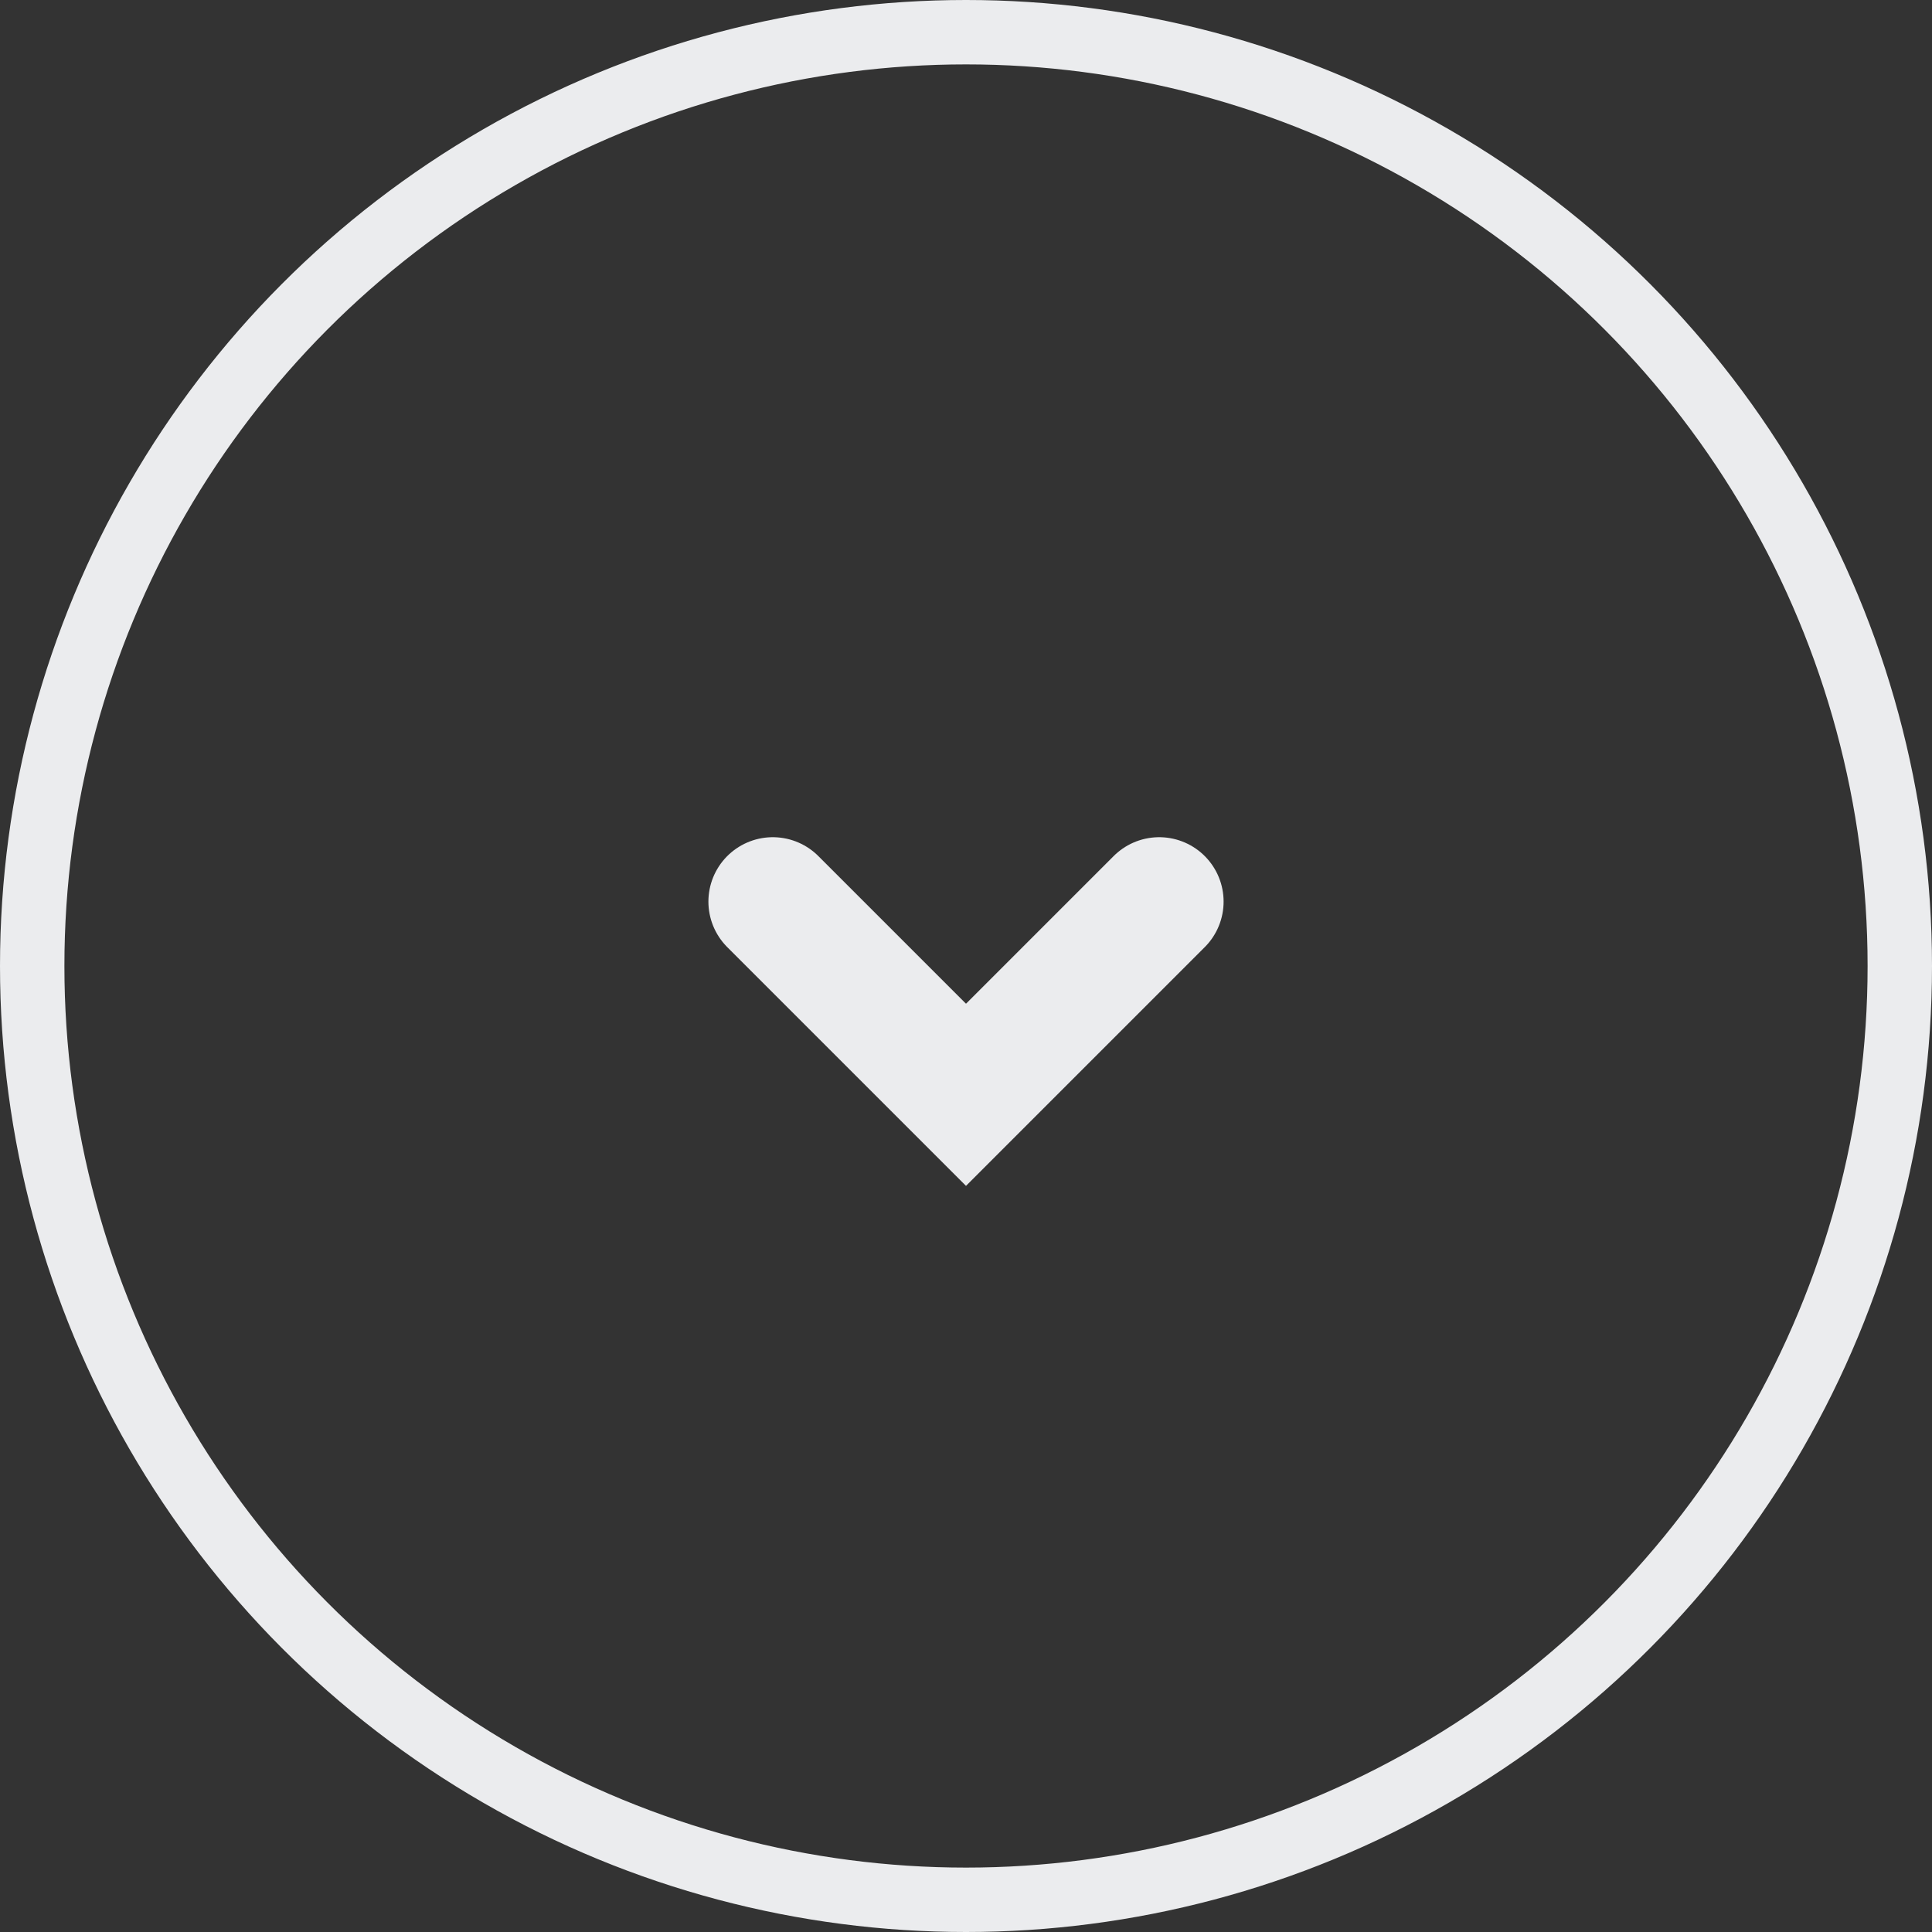
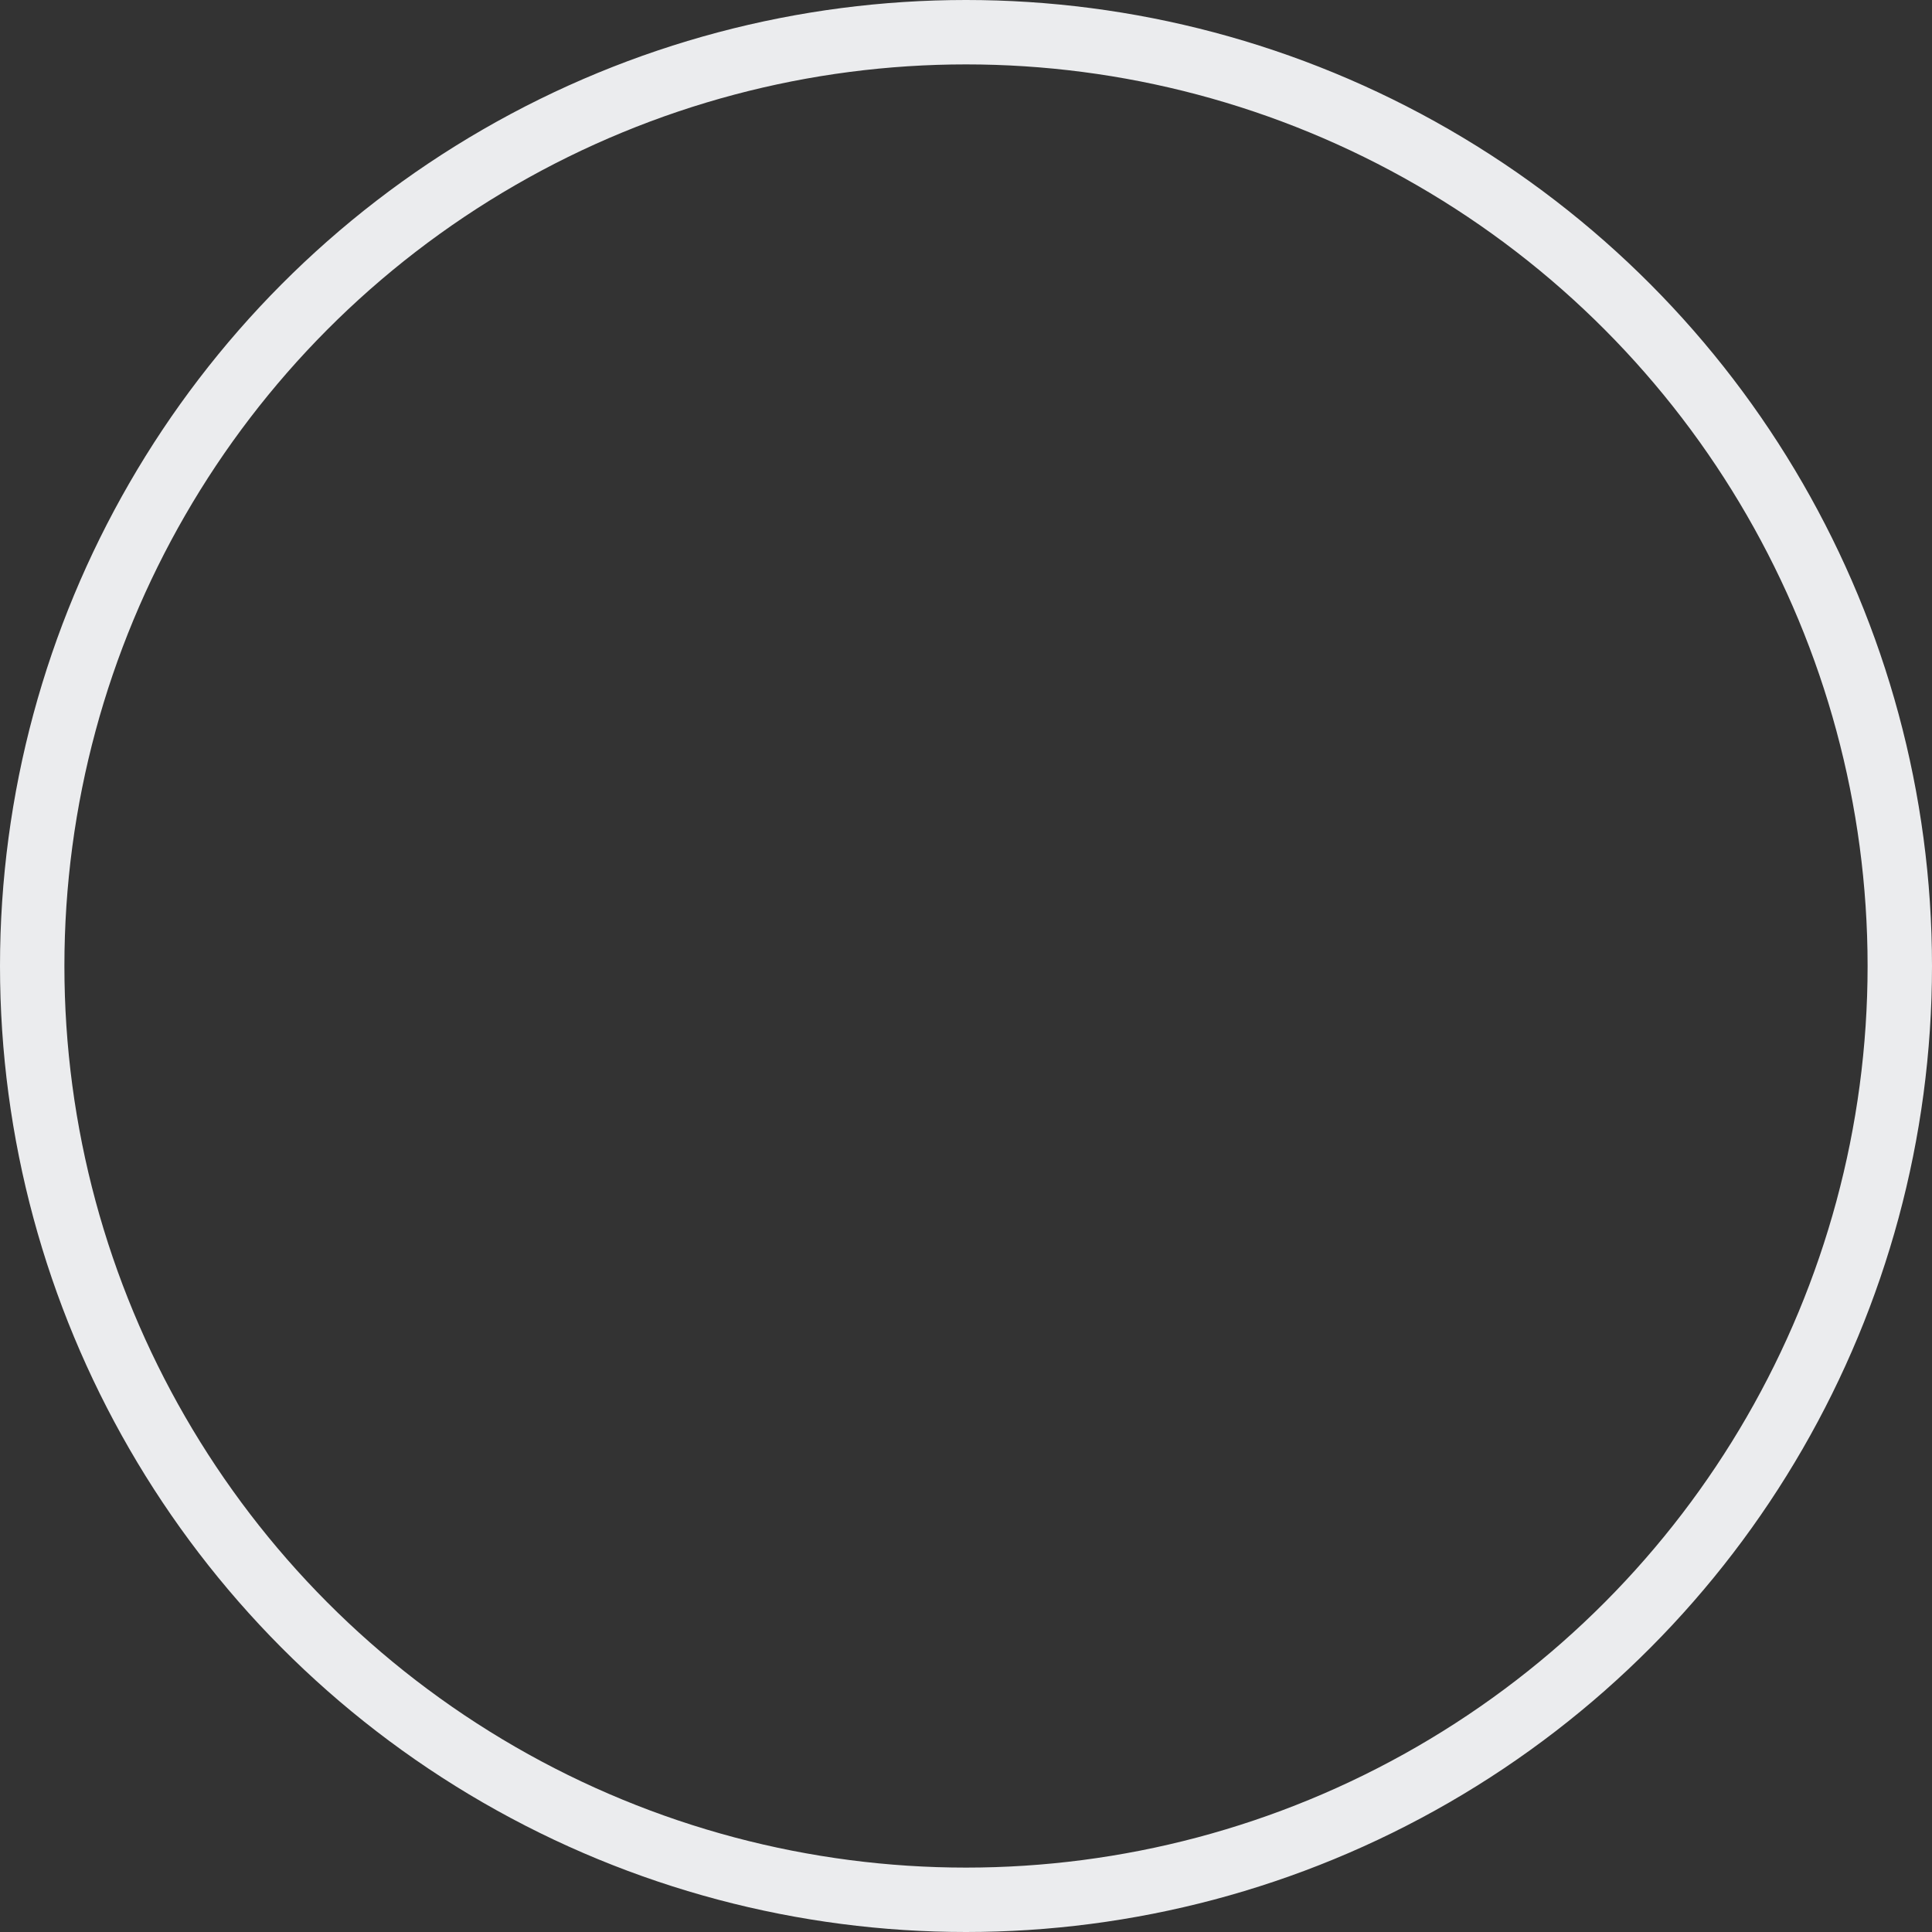
<svg xmlns="http://www.w3.org/2000/svg" width="30" height="30" viewBox="0 0 30 30" fill="none">
  <rect x="0" y="0" width="30" height="30" fill="#333333" stroke="none" />
  <circle cx="15" cy="15" r="14.5" stroke="#EBECEE" />
-   <path d="M18 14L15 17L12 14" stroke="#EBECEE" stroke-width="2" stroke-linecap="round" />
</svg>